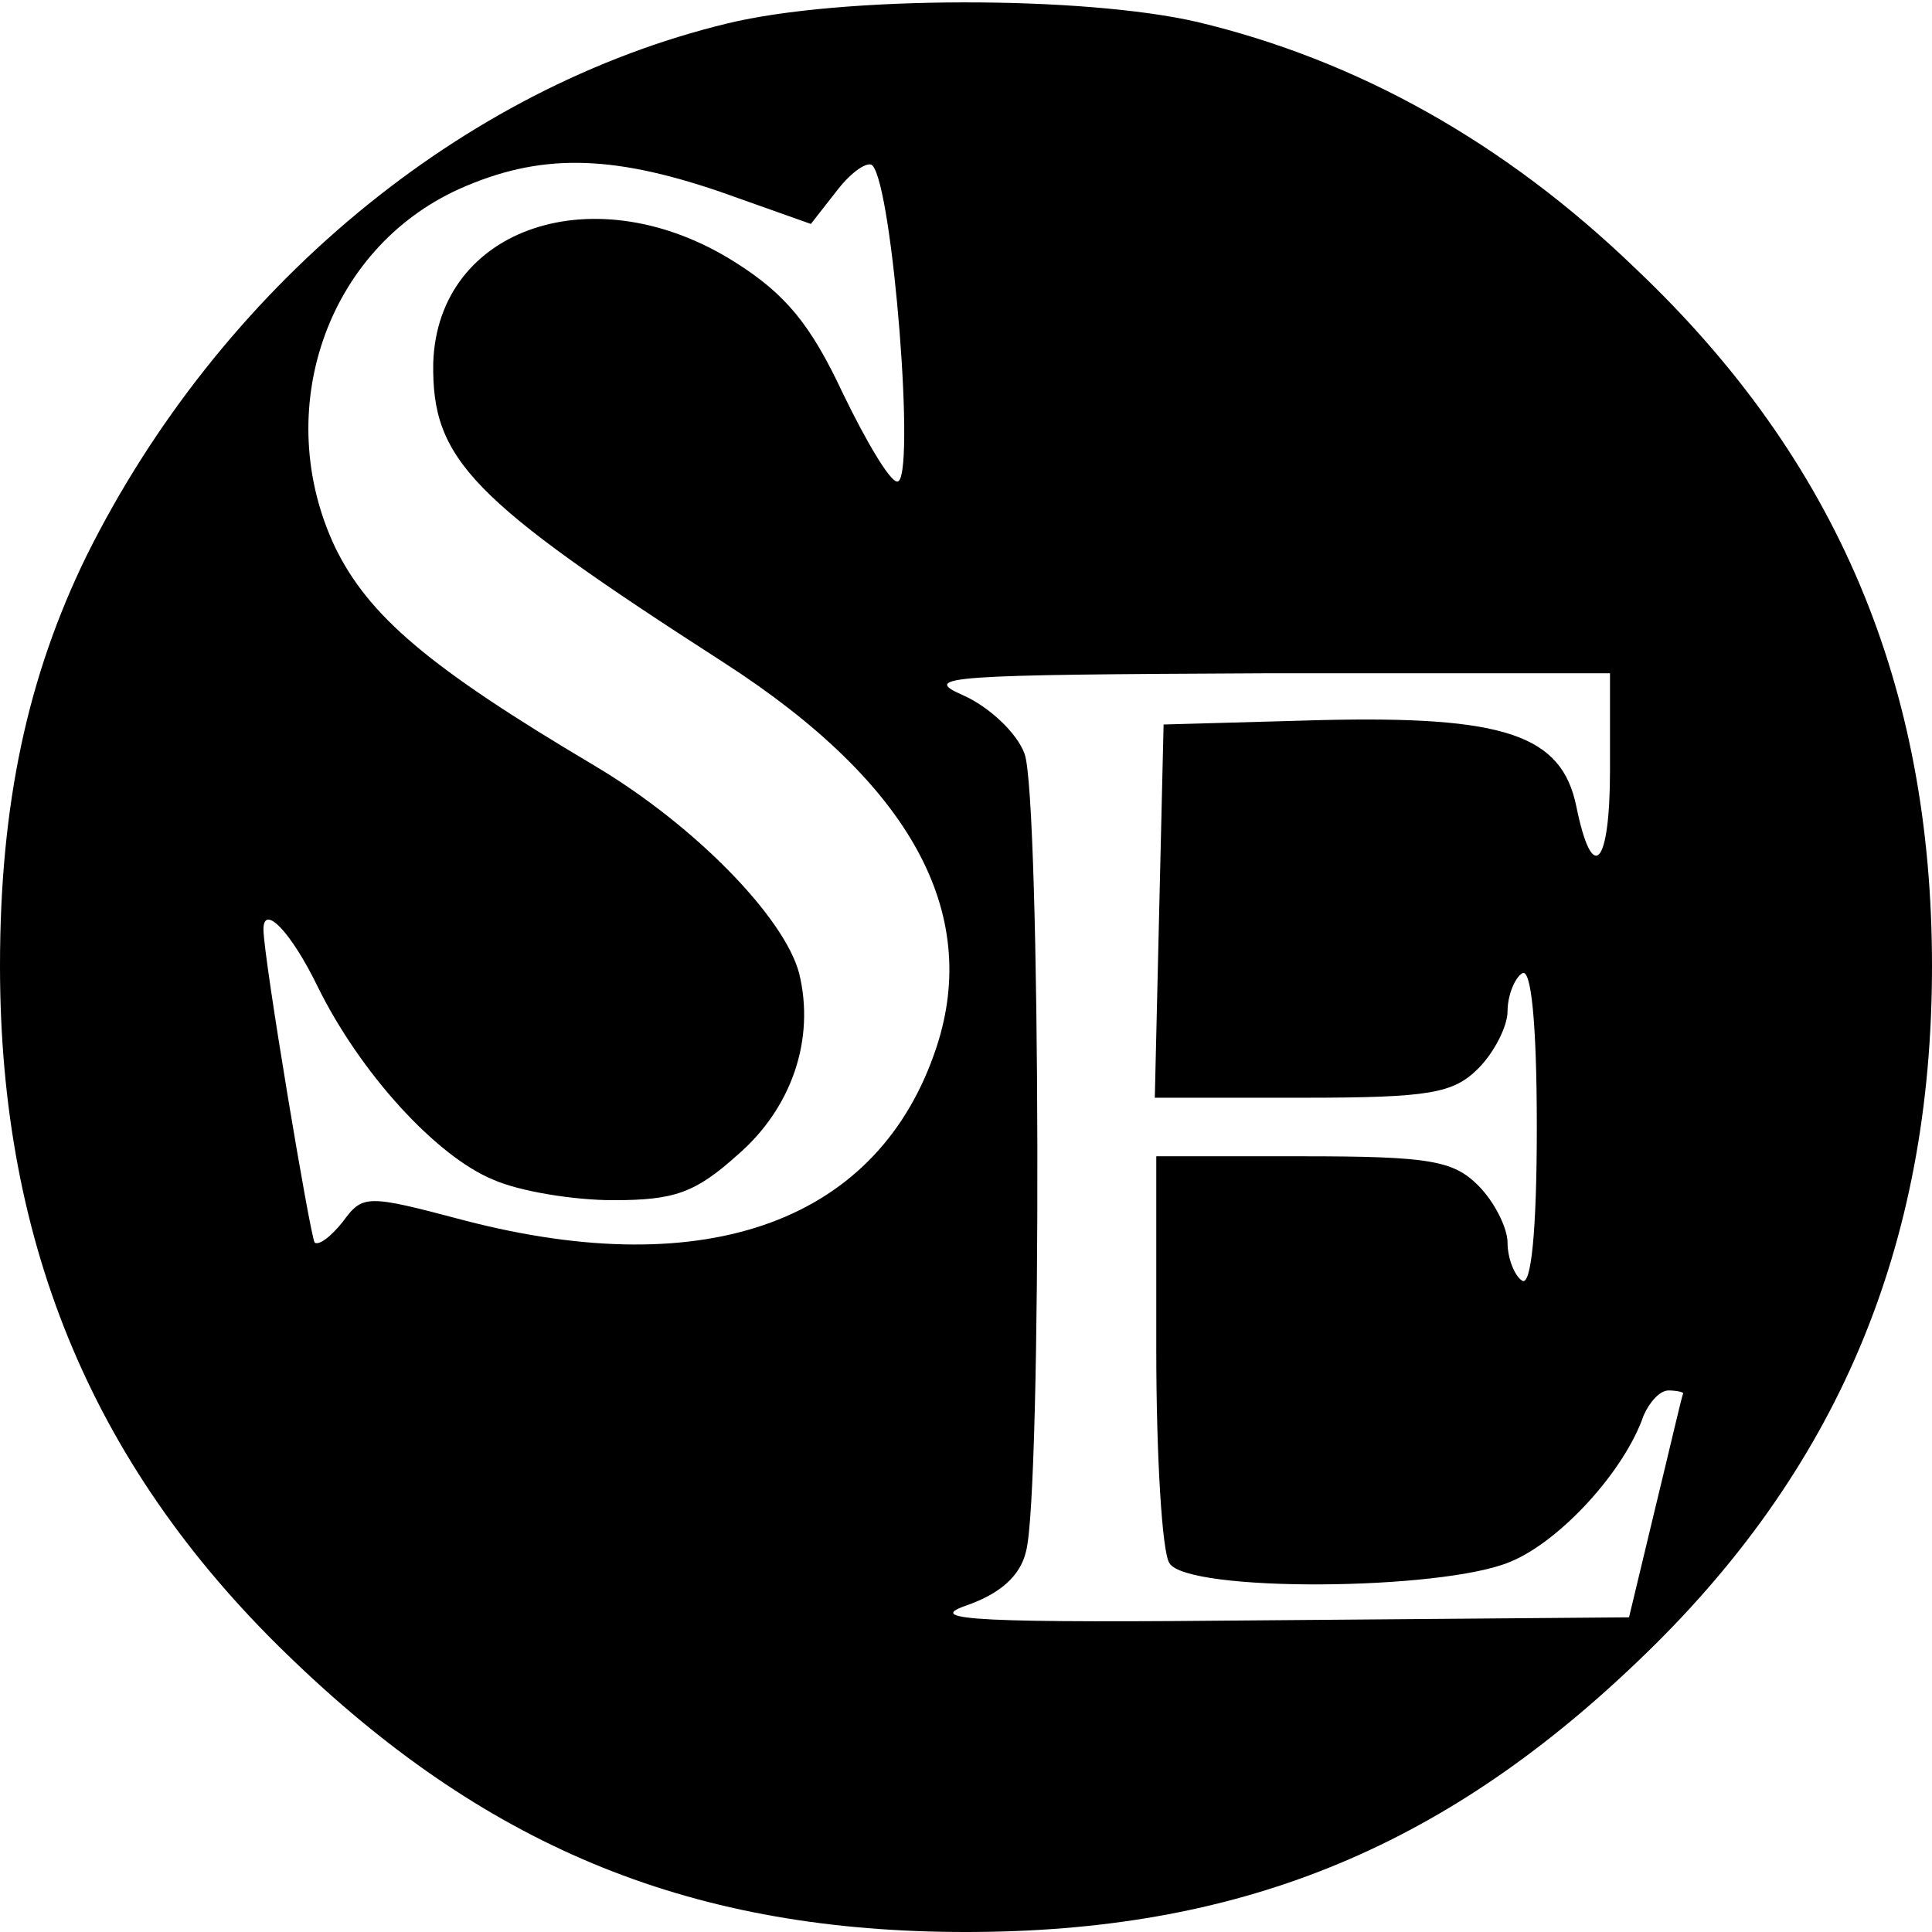
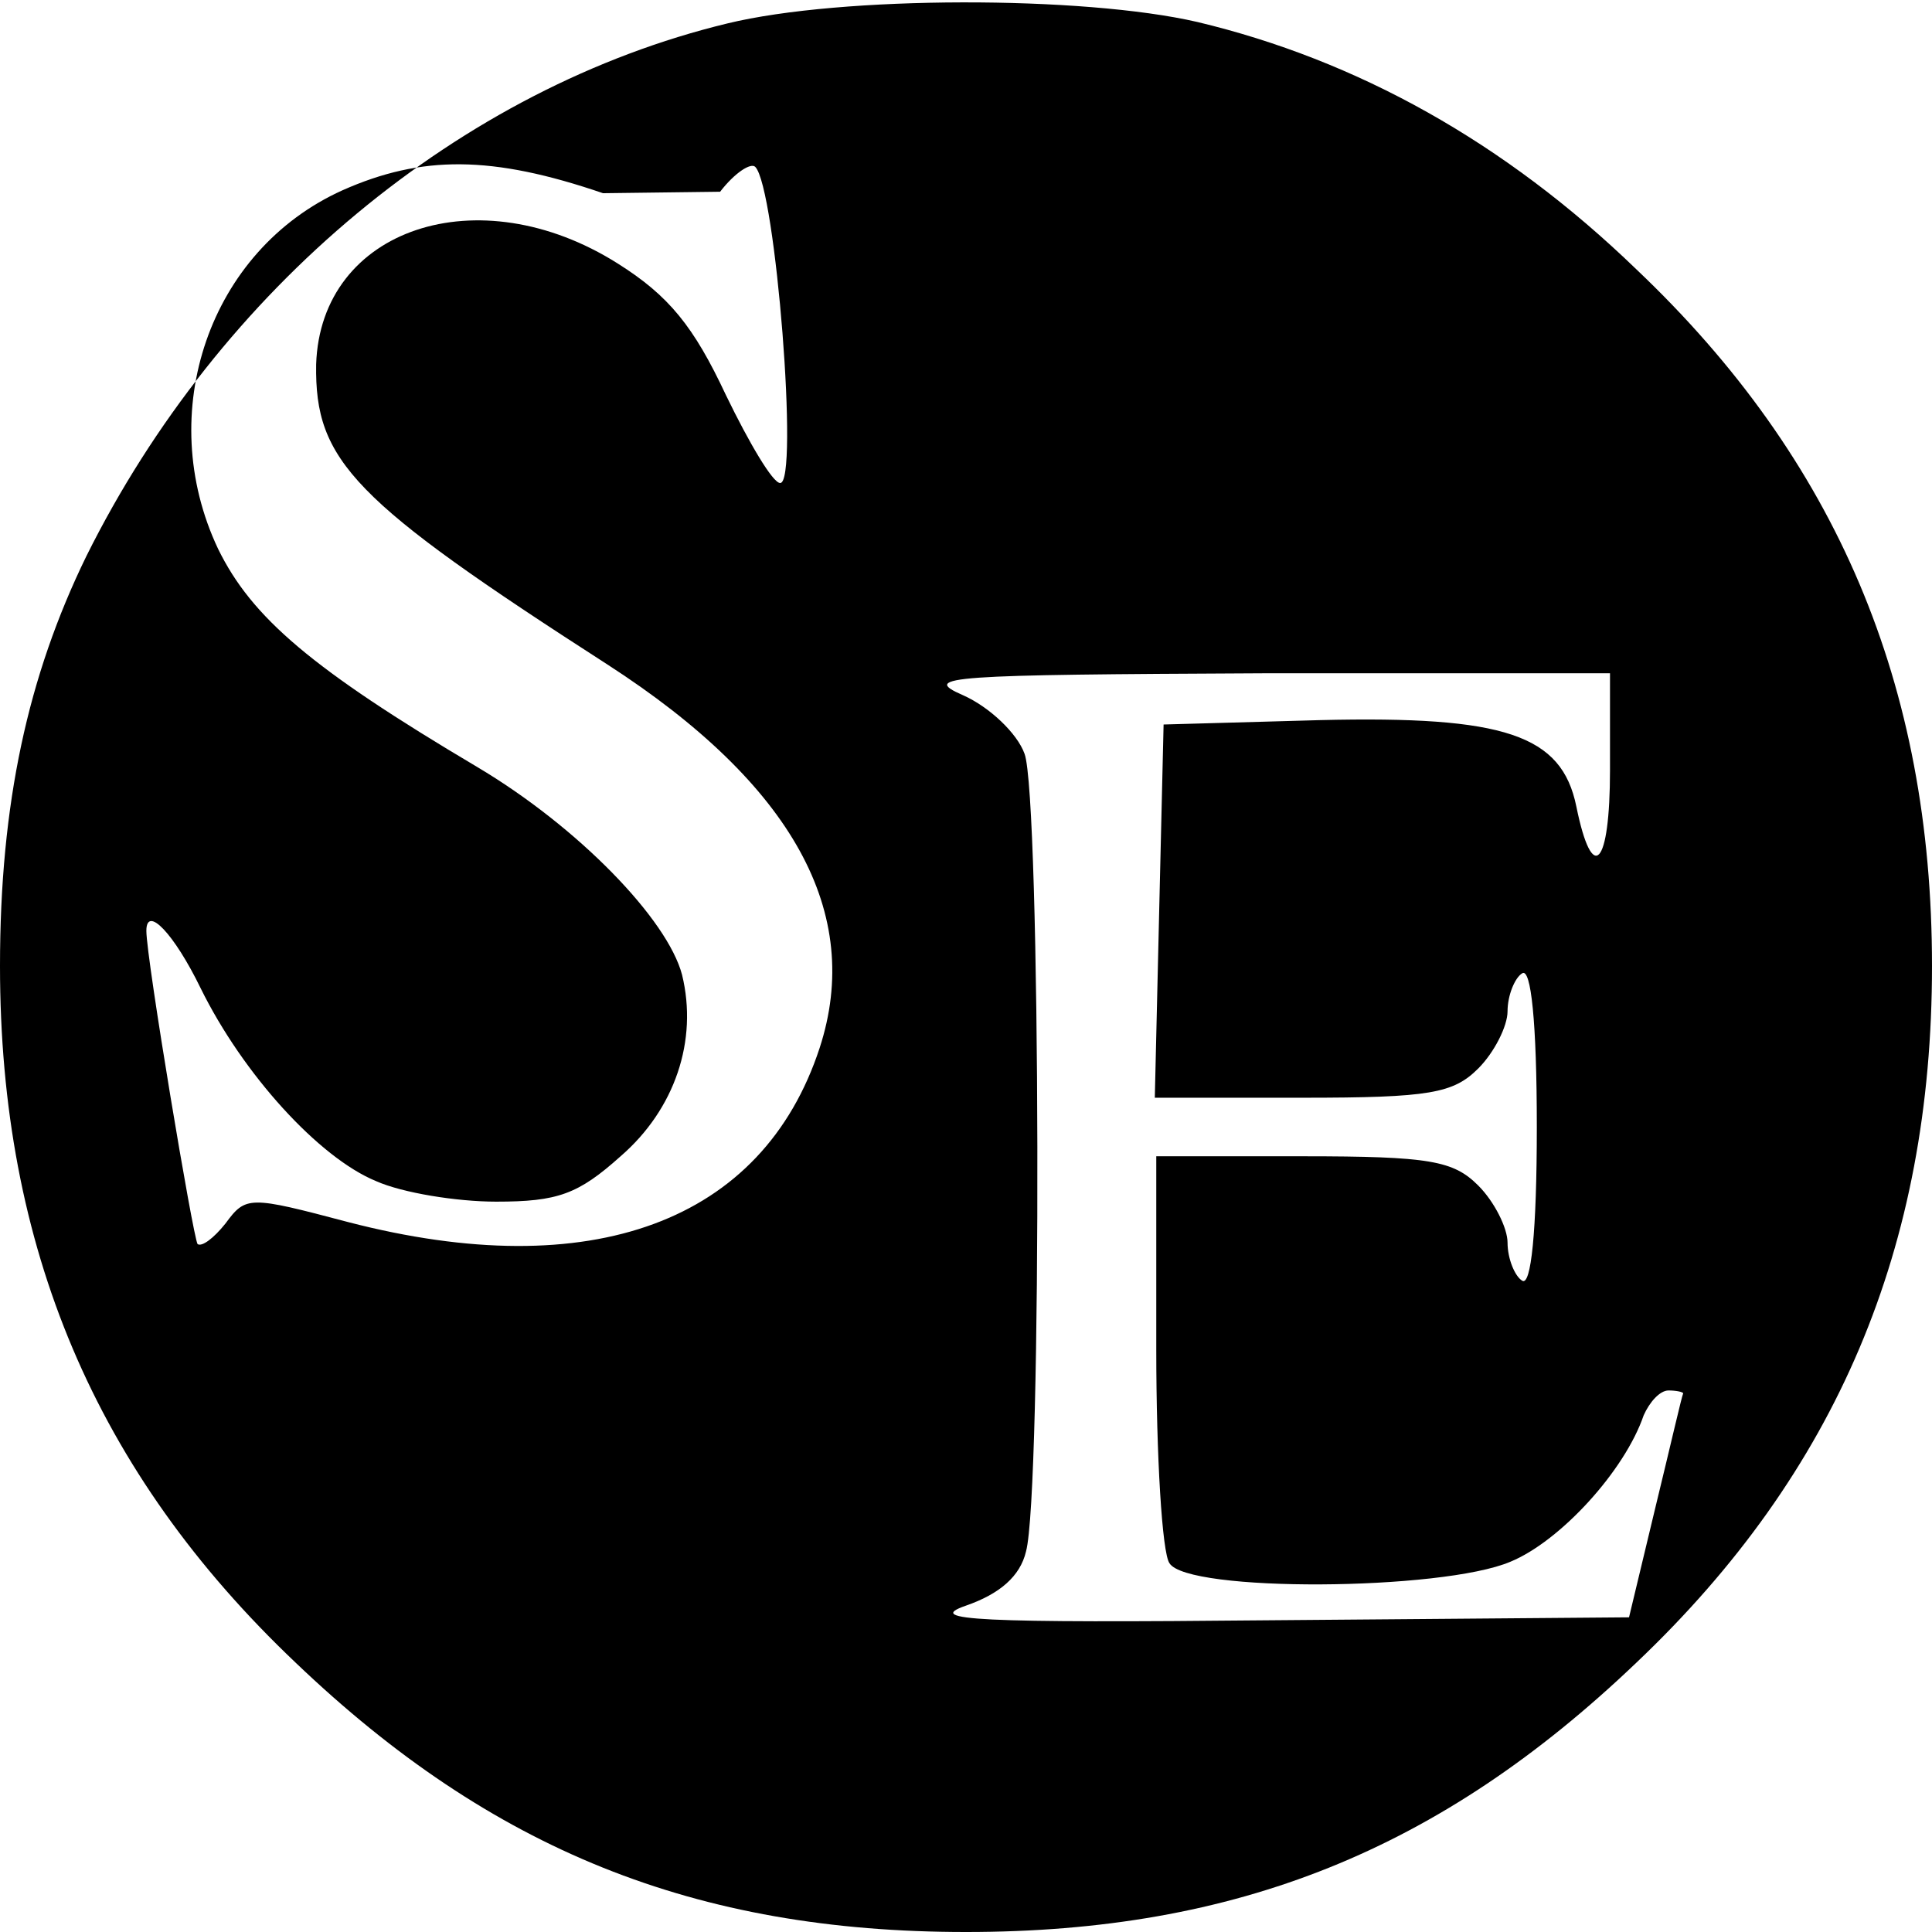
<svg xmlns="http://www.w3.org/2000/svg" version="1.0" width="132pt" height="132pt" viewBox="0 0 132 132" preserveAspectRatio="xMidYMid meet">
  <g transform="translate(0,132) scale(0.1,-0.1)" fill="#000000" stroke="none">
-     <path d="M497 1304 c-182 -44 -347 -181 -438 -364 -40 -82 -59 -169 -59 -280 0 -192 65 -346 202 -476 134 -128 273 -184 458 -184 185 0 324 56 458 184 137 130 202 284 202 476 0 192 -65 346 -202 476 -90 87 -191 143 -300 169 -78 18 -243 18 -321 -1z m-5 -115 l62 -22 18 23 c10 13 21 20 24 17 14 -14 30 -217 17 -216 -5 0 -21 27 -37 60 -22 47 -39 68 -74 90 -95 60 -203 24 -206 -69 -1 -66 25 -93 199 -205 127 -82 175 -170 145 -262 -39 -119 -156 -162 -322 -119 -68 18 -70 18 -84 -1 -8 -10 -16 -16 -19 -14 -3 4 -35 195 -35 214 0 18 19 -2 37 -39 29 -59 81 -116 120 -132 18 -8 55 -14 82 -14 42 0 56 5 85 31 37 32 53 79 42 124 -10 38 -71 101 -140 142 -113 67 -154 102 -177 149 -44 93 -6 204 85 245 54 24 102 24 178 -2z m608 -395 c0 -66 -12 -79 -23 -25 -10 49 -49 62 -175 59 l-107 -3 -3 -127 -3 -128 101 0 c87 0 103 3 120 20 11 11 20 29 20 39 0 11 5 23 10 26 6 4 10 -33 10 -105 0 -72 -4 -109 -10 -105 -5 3 -10 15 -10 26 0 10 -9 28 -20 39 -17 17 -33 20 -120 20 l-100 0 0 -132 c0 -73 4 -139 9 -146 12 -20 186 -19 233 1 34 14 78 62 91 100 4 9 11 17 17 17 5 0 10 -1 10 -2 -1 -2 -9 -37 -19 -78 l-18 -75 -244 -2 c-201 -2 -238 0 -209 10 23 8 37 20 41 37 11 40 10 516 -1 545 -5 14 -24 32 -42 40 -30 13 -9 14 205 15 l237 0 0 -66z" />
+     <path d="M497 1304 c-182 -44 -347 -181 -438 -364 -40 -82 -59 -169 -59 -280 0 -192 65 -346 202 -476 134 -128 273 -184 458 -184 185 0 324 56 458 184 137 130 202 284 202 476 0 192 -65 346 -202 476 -90 87 -191 143 -300 169 -78 18 -243 18 -321 -1z m-5 -115 c10 13 21 20 24 17 14 -14 30 -217 17 -216 -5 0 -21 27 -37 60 -22 47 -39 68 -74 90 -95 60 -203 24 -206 -69 -1 -66 25 -93 199 -205 127 -82 175 -170 145 -262 -39 -119 -156 -162 -322 -119 -68 18 -70 18 -84 -1 -8 -10 -16 -16 -19 -14 -3 4 -35 195 -35 214 0 18 19 -2 37 -39 29 -59 81 -116 120 -132 18 -8 55 -14 82 -14 42 0 56 5 85 31 37 32 53 79 42 124 -10 38 -71 101 -140 142 -113 67 -154 102 -177 149 -44 93 -6 204 85 245 54 24 102 24 178 -2z m608 -395 c0 -66 -12 -79 -23 -25 -10 49 -49 62 -175 59 l-107 -3 -3 -127 -3 -128 101 0 c87 0 103 3 120 20 11 11 20 29 20 39 0 11 5 23 10 26 6 4 10 -33 10 -105 0 -72 -4 -109 -10 -105 -5 3 -10 15 -10 26 0 10 -9 28 -20 39 -17 17 -33 20 -120 20 l-100 0 0 -132 c0 -73 4 -139 9 -146 12 -20 186 -19 233 1 34 14 78 62 91 100 4 9 11 17 17 17 5 0 10 -1 10 -2 -1 -2 -9 -37 -19 -78 l-18 -75 -244 -2 c-201 -2 -238 0 -209 10 23 8 37 20 41 37 11 40 10 516 -1 545 -5 14 -24 32 -42 40 -30 13 -9 14 205 15 l237 0 0 -66z" />
  </g>
</svg>